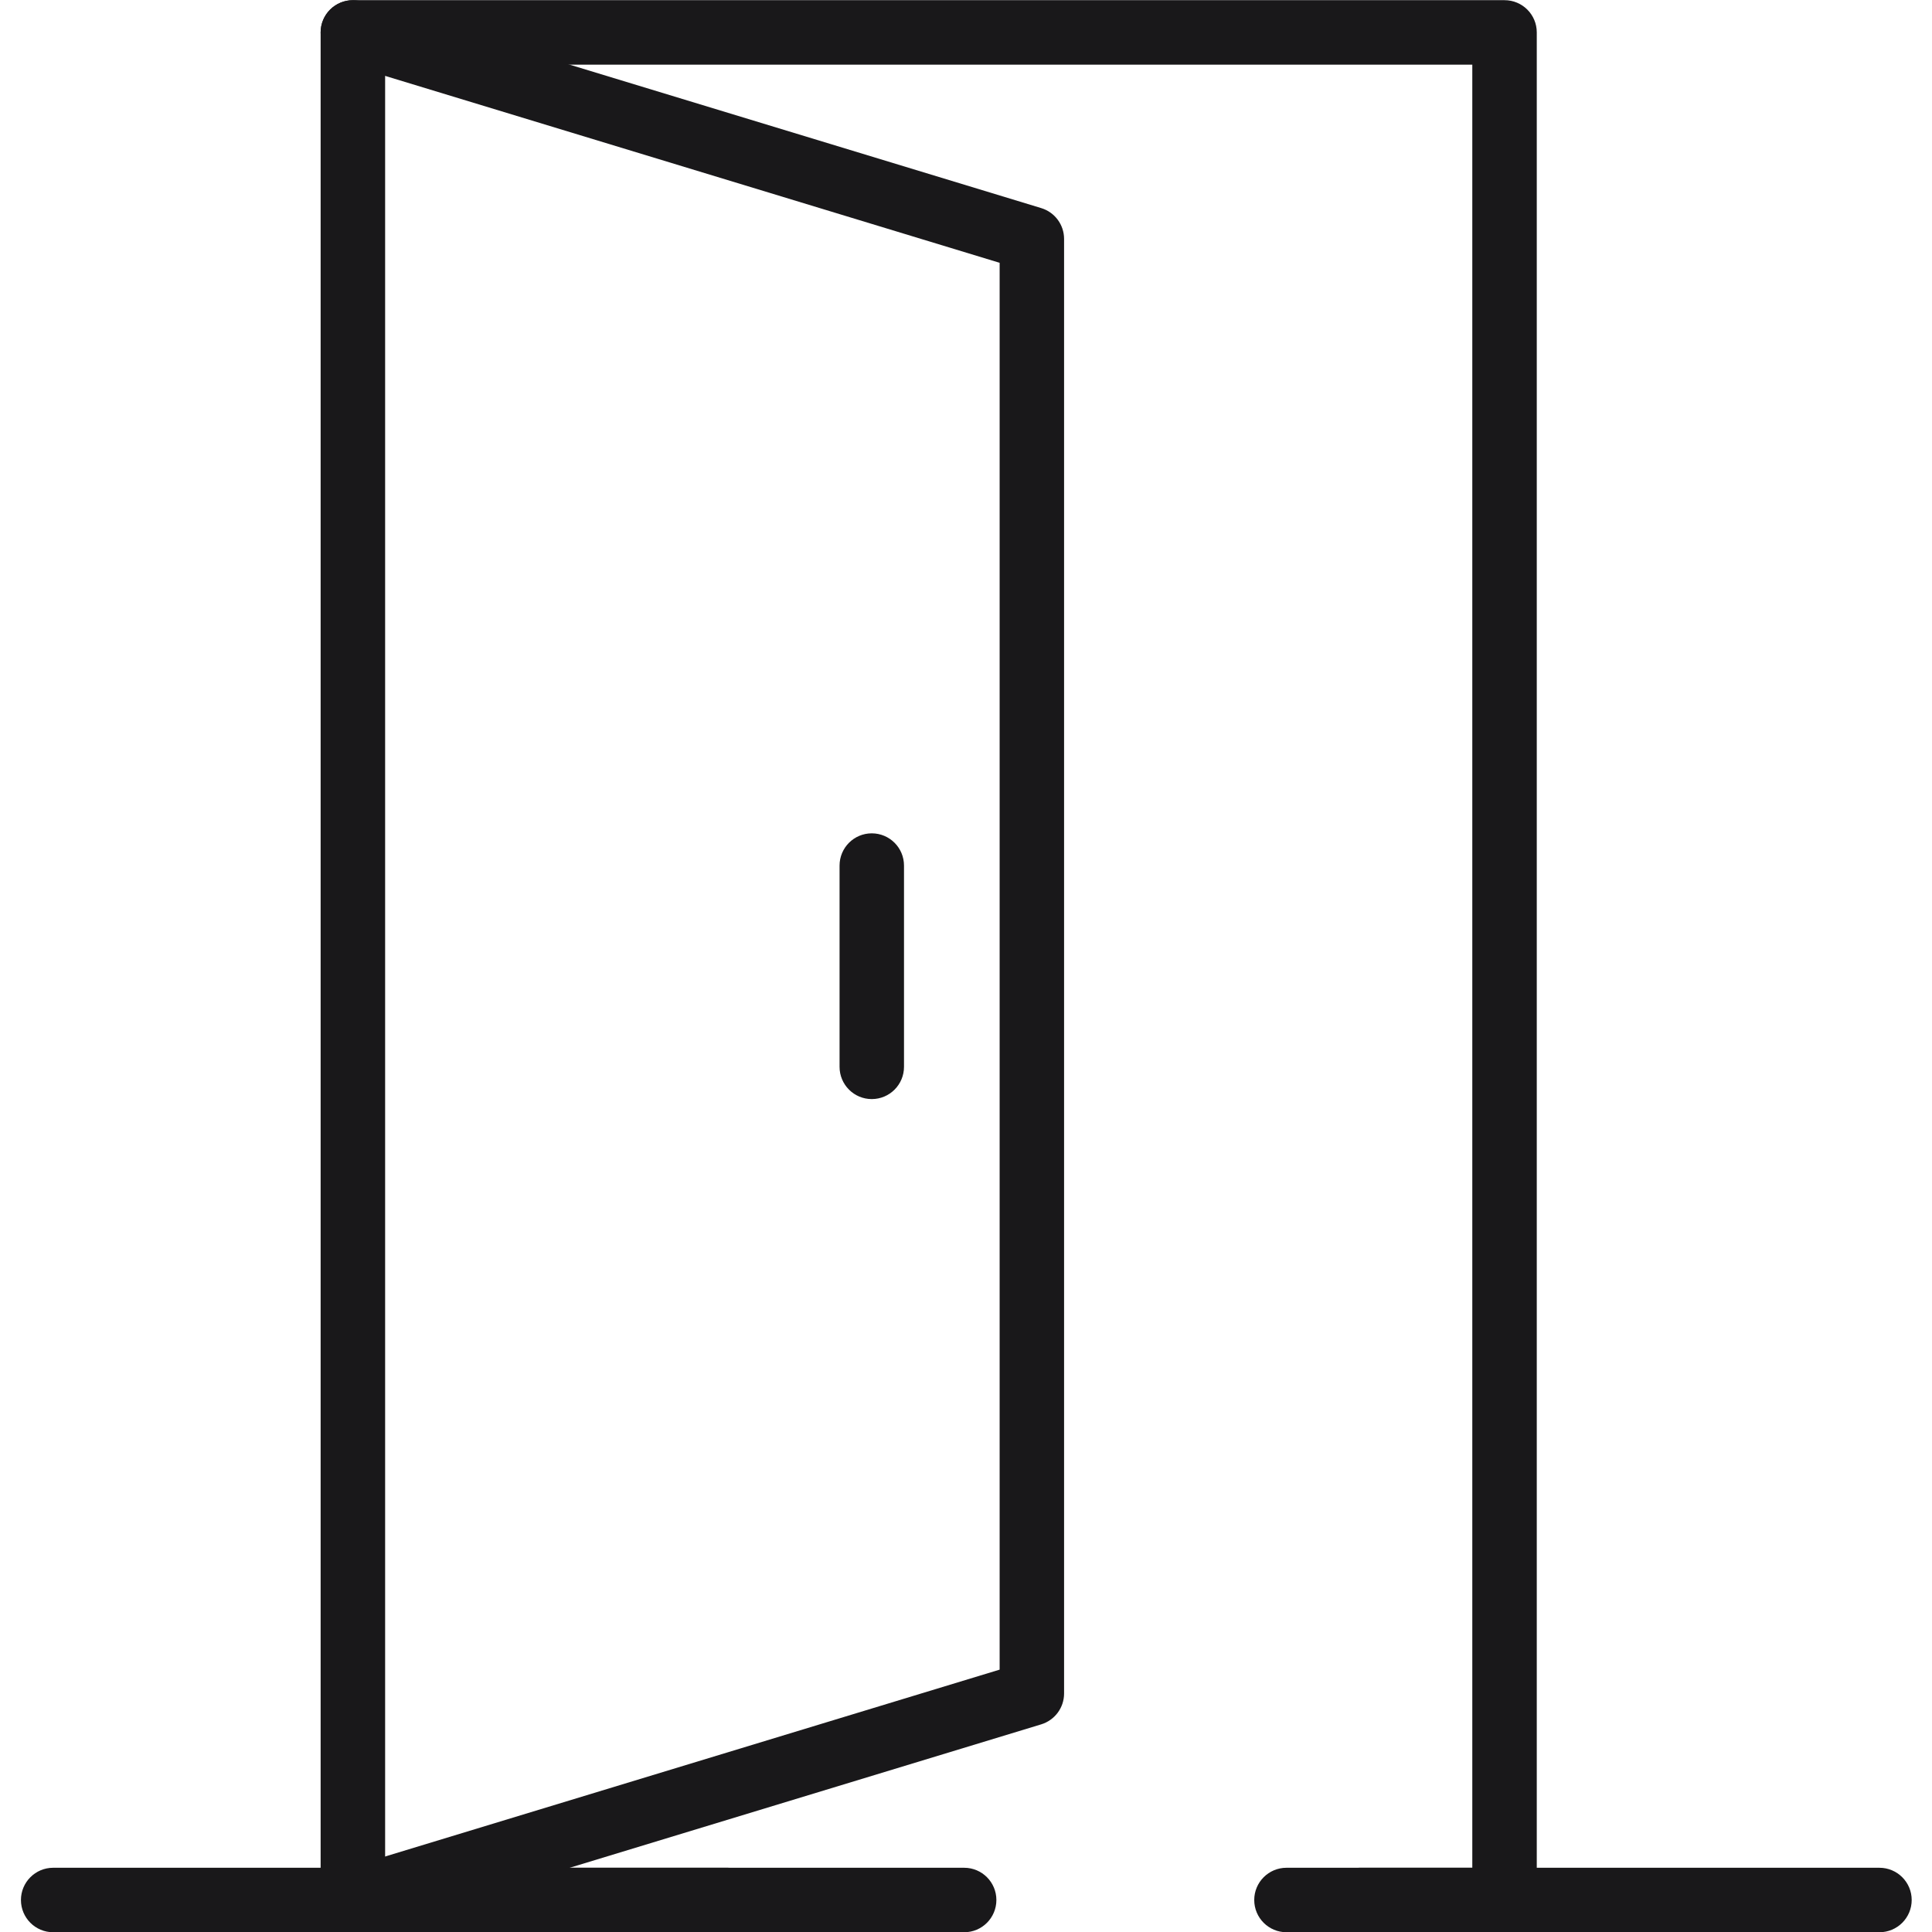
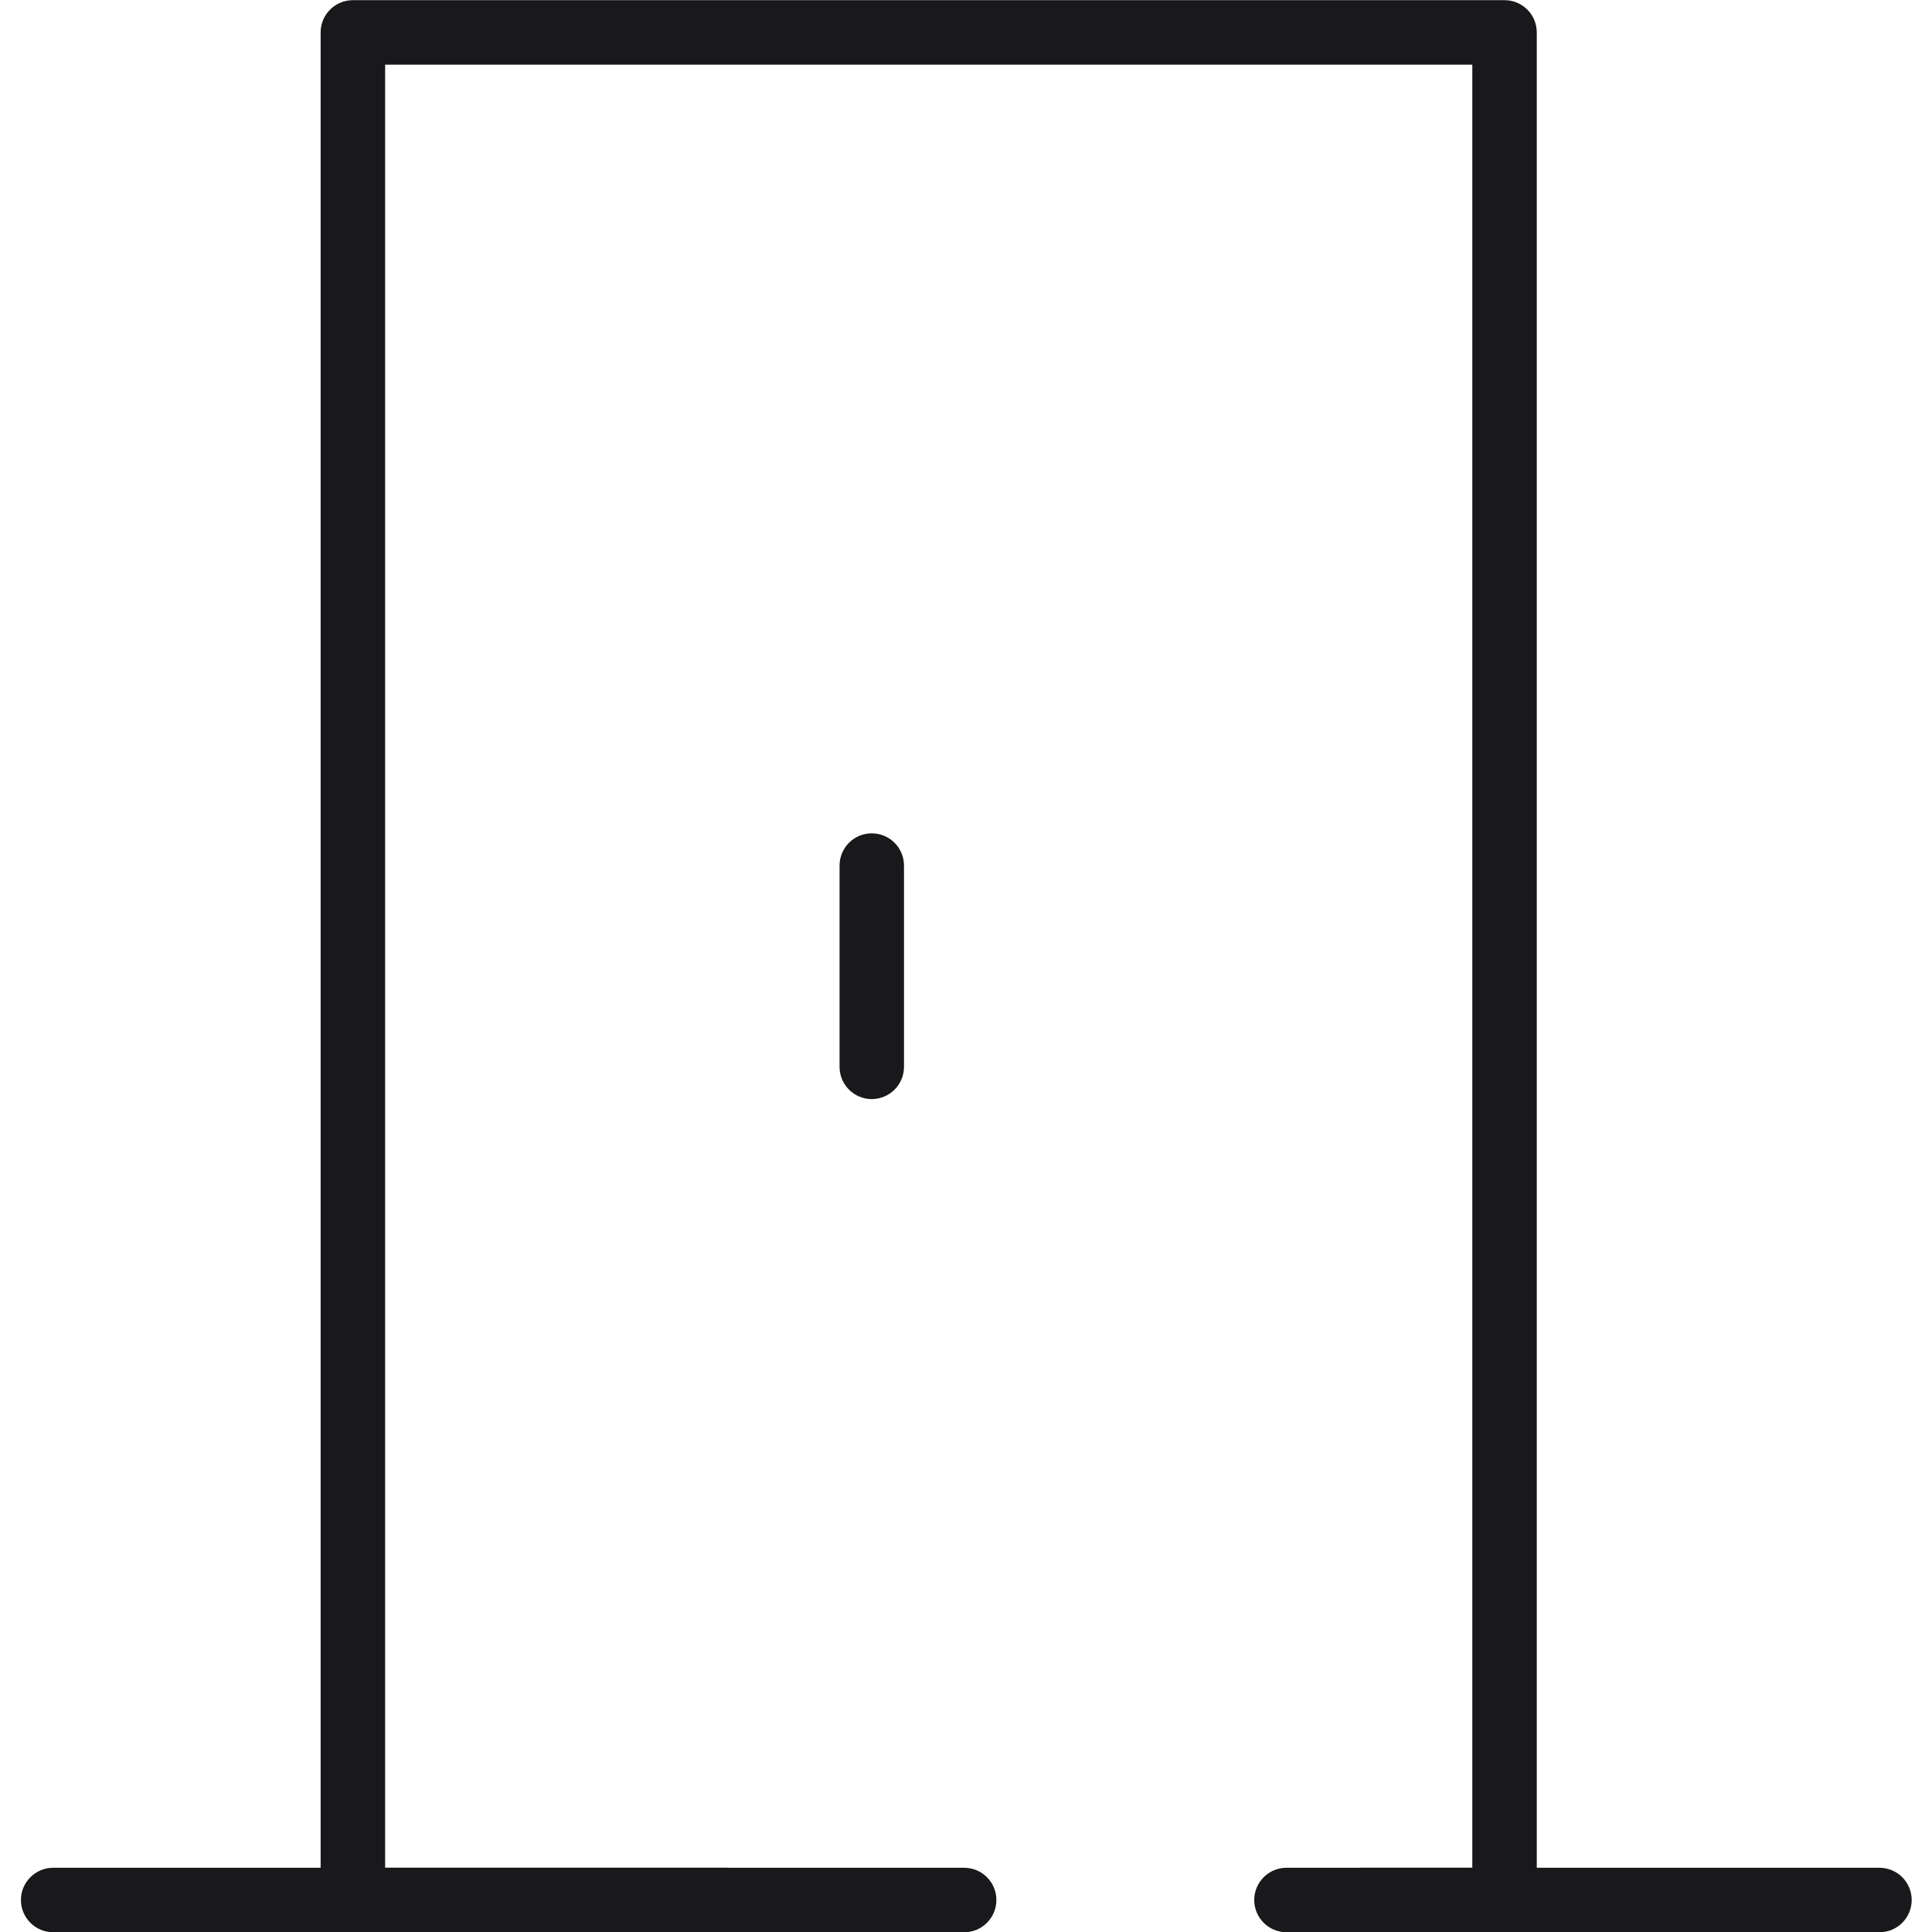
<svg xmlns="http://www.w3.org/2000/svg" width="80px" height="80px" version="1.1" xml:space="preserve" style="fill-rule:evenodd;clip-rule:evenodd;stroke-linejoin:round;stroke-miterlimit:2;">
  <g transform="matrix(1.214,0,0,1.214,-357.53,-237.269)">
-     <path d="M306.542,261.35C306.07,261.35 305.635,261.046 305.49,260.569C305.314,259.99 305.642,259.375 306.223,259.198L328.602,252.393L328.602,204.408L306.223,197.601C305.642,197.425 305.314,196.811 305.49,196.23C305.667,195.649 306.282,195.322 306.862,195.498L330.021,202.542C330.483,202.683 330.8,203.109 330.8,203.593L330.8,253.207C330.8,253.691 330.483,254.117 330.021,254.259L306.862,261.303C306.756,261.335 306.647,261.35 306.542,261.35Z" style="fill:rgb(25,24,26);fill-rule:nonzero;" />
    <path d="M345.823,261.35L338.385,261.35C337.778,261.35 337.286,260.858 337.286,260.25C337.286,259.644 337.778,259.151 338.385,259.151L344.724,259.151L344.724,197.649L307.642,197.649L307.642,259.151L327.393,259.151C328,259.151 328.491,259.644 328.491,260.25C328.491,260.858 328,261.35 327.393,261.35L306.542,261.35C305.935,261.35 305.442,260.858 305.442,260.25L305.442,196.549C305.442,195.942 305.935,195.45 306.542,195.45L345.823,195.45C346.431,195.45 346.923,195.942 346.923,196.549L346.923,260.25C346.923,260.858 346.431,261.35 345.823,261.35Z" style="fill:rgb(25,24,26);fill-rule:nonzero;" />
    <path d="M324.24,232.932C323.634,232.932 323.142,232.44 323.142,231.832L323.142,224.968C323.142,224.36 323.634,223.868 324.24,223.868C324.848,223.868 325.34,224.36 325.34,224.968L325.34,231.832C325.34,232.44 324.848,232.932 324.24,232.932Z" style="fill:rgb(25,24,26);fill-rule:nonzero;" />
-     <path d="M319.331,261.35L296.318,261.35C295.712,261.35 295.22,260.858 295.22,260.25C295.22,259.644 295.712,259.151 296.318,259.151L319.331,259.151C319.938,259.151 320.43,259.644 320.43,260.25C320.43,260.858 319.938,261.35 319.331,261.35Z" style="fill:rgb(25,24,26);fill-rule:nonzero;" />
+     <path d="M319.331,261.35L296.318,261.35C295.712,261.35 295.22,260.858 295.22,260.25C295.22,259.644 295.712,259.151 296.318,259.151L319.331,259.151C319.938,259.151 320.43,259.644 320.43,260.25C320.43,260.858 319.938,261.35 319.331,261.35" style="fill:rgb(25,24,26);fill-rule:nonzero;" />
    <path d="M358.611,261.35L340.877,261.35C340.27,261.35 339.777,260.858 339.777,260.25C339.777,259.644 340.27,259.151 340.877,259.151L358.611,259.151C359.219,259.151 359.711,259.644 359.711,260.25C359.711,260.858 359.219,261.35 358.611,261.35Z" style="fill:rgb(25,24,26);fill-rule:nonzero;" />
  </g>
</svg>